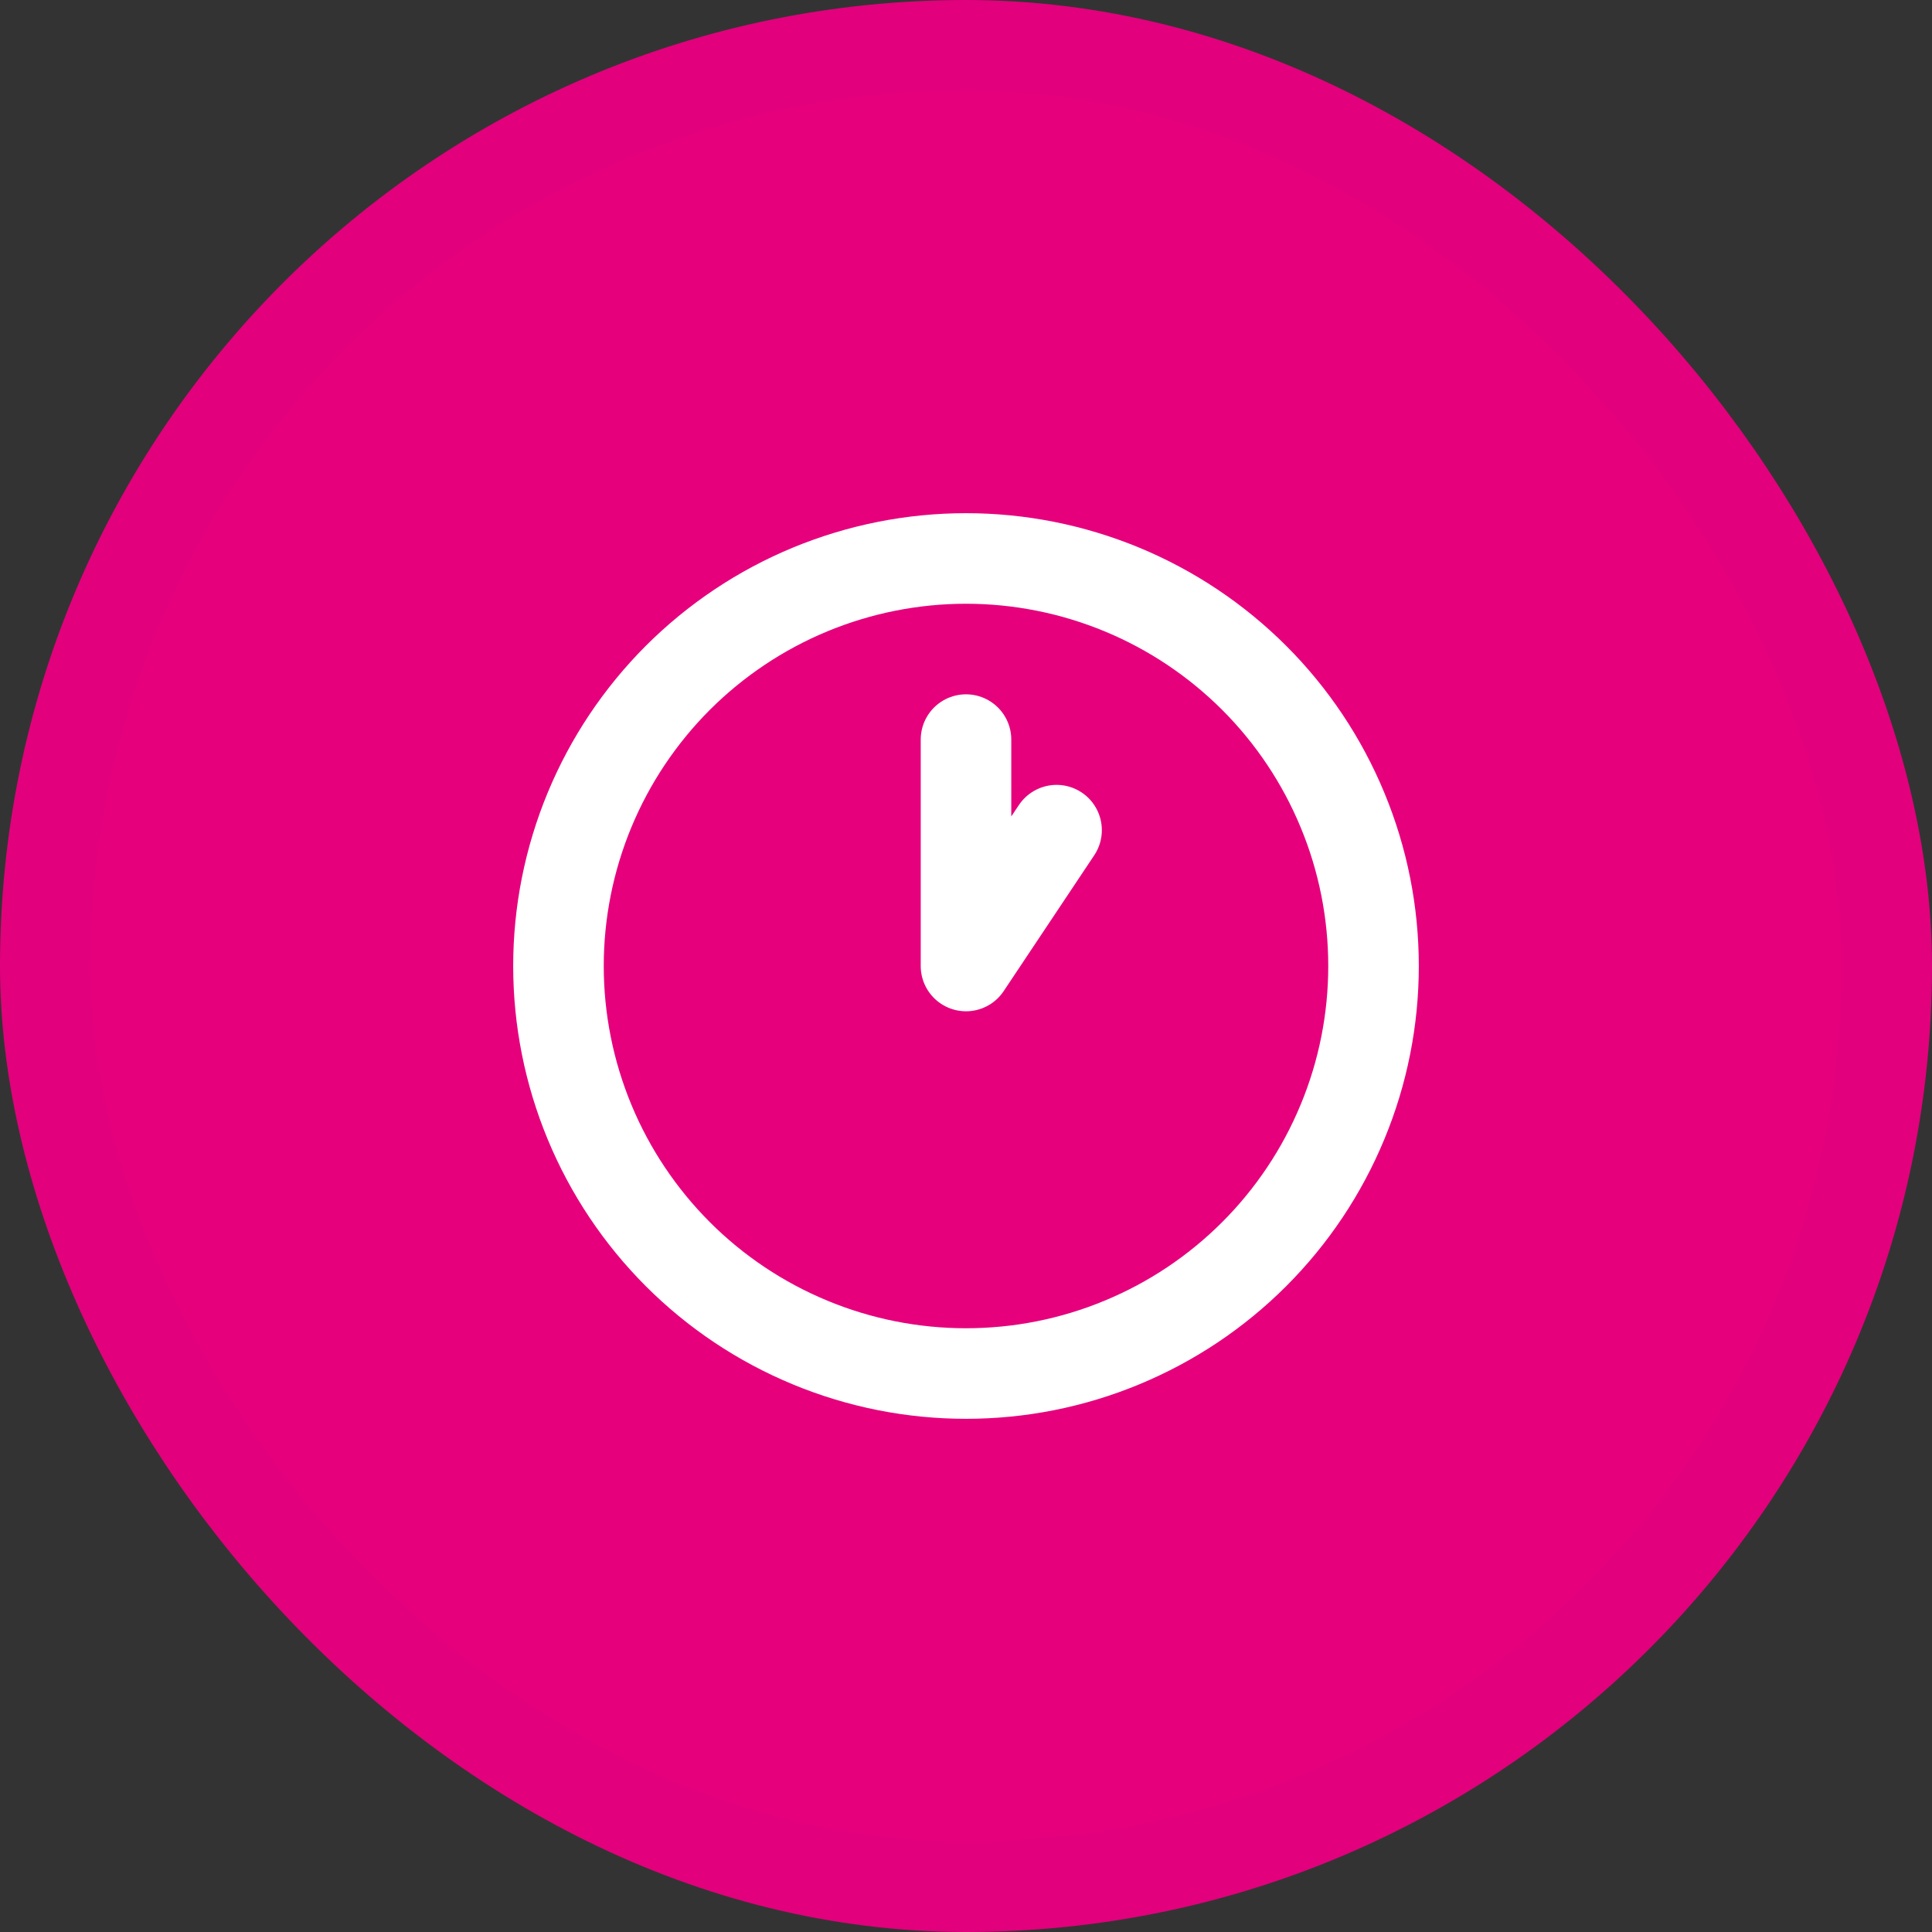
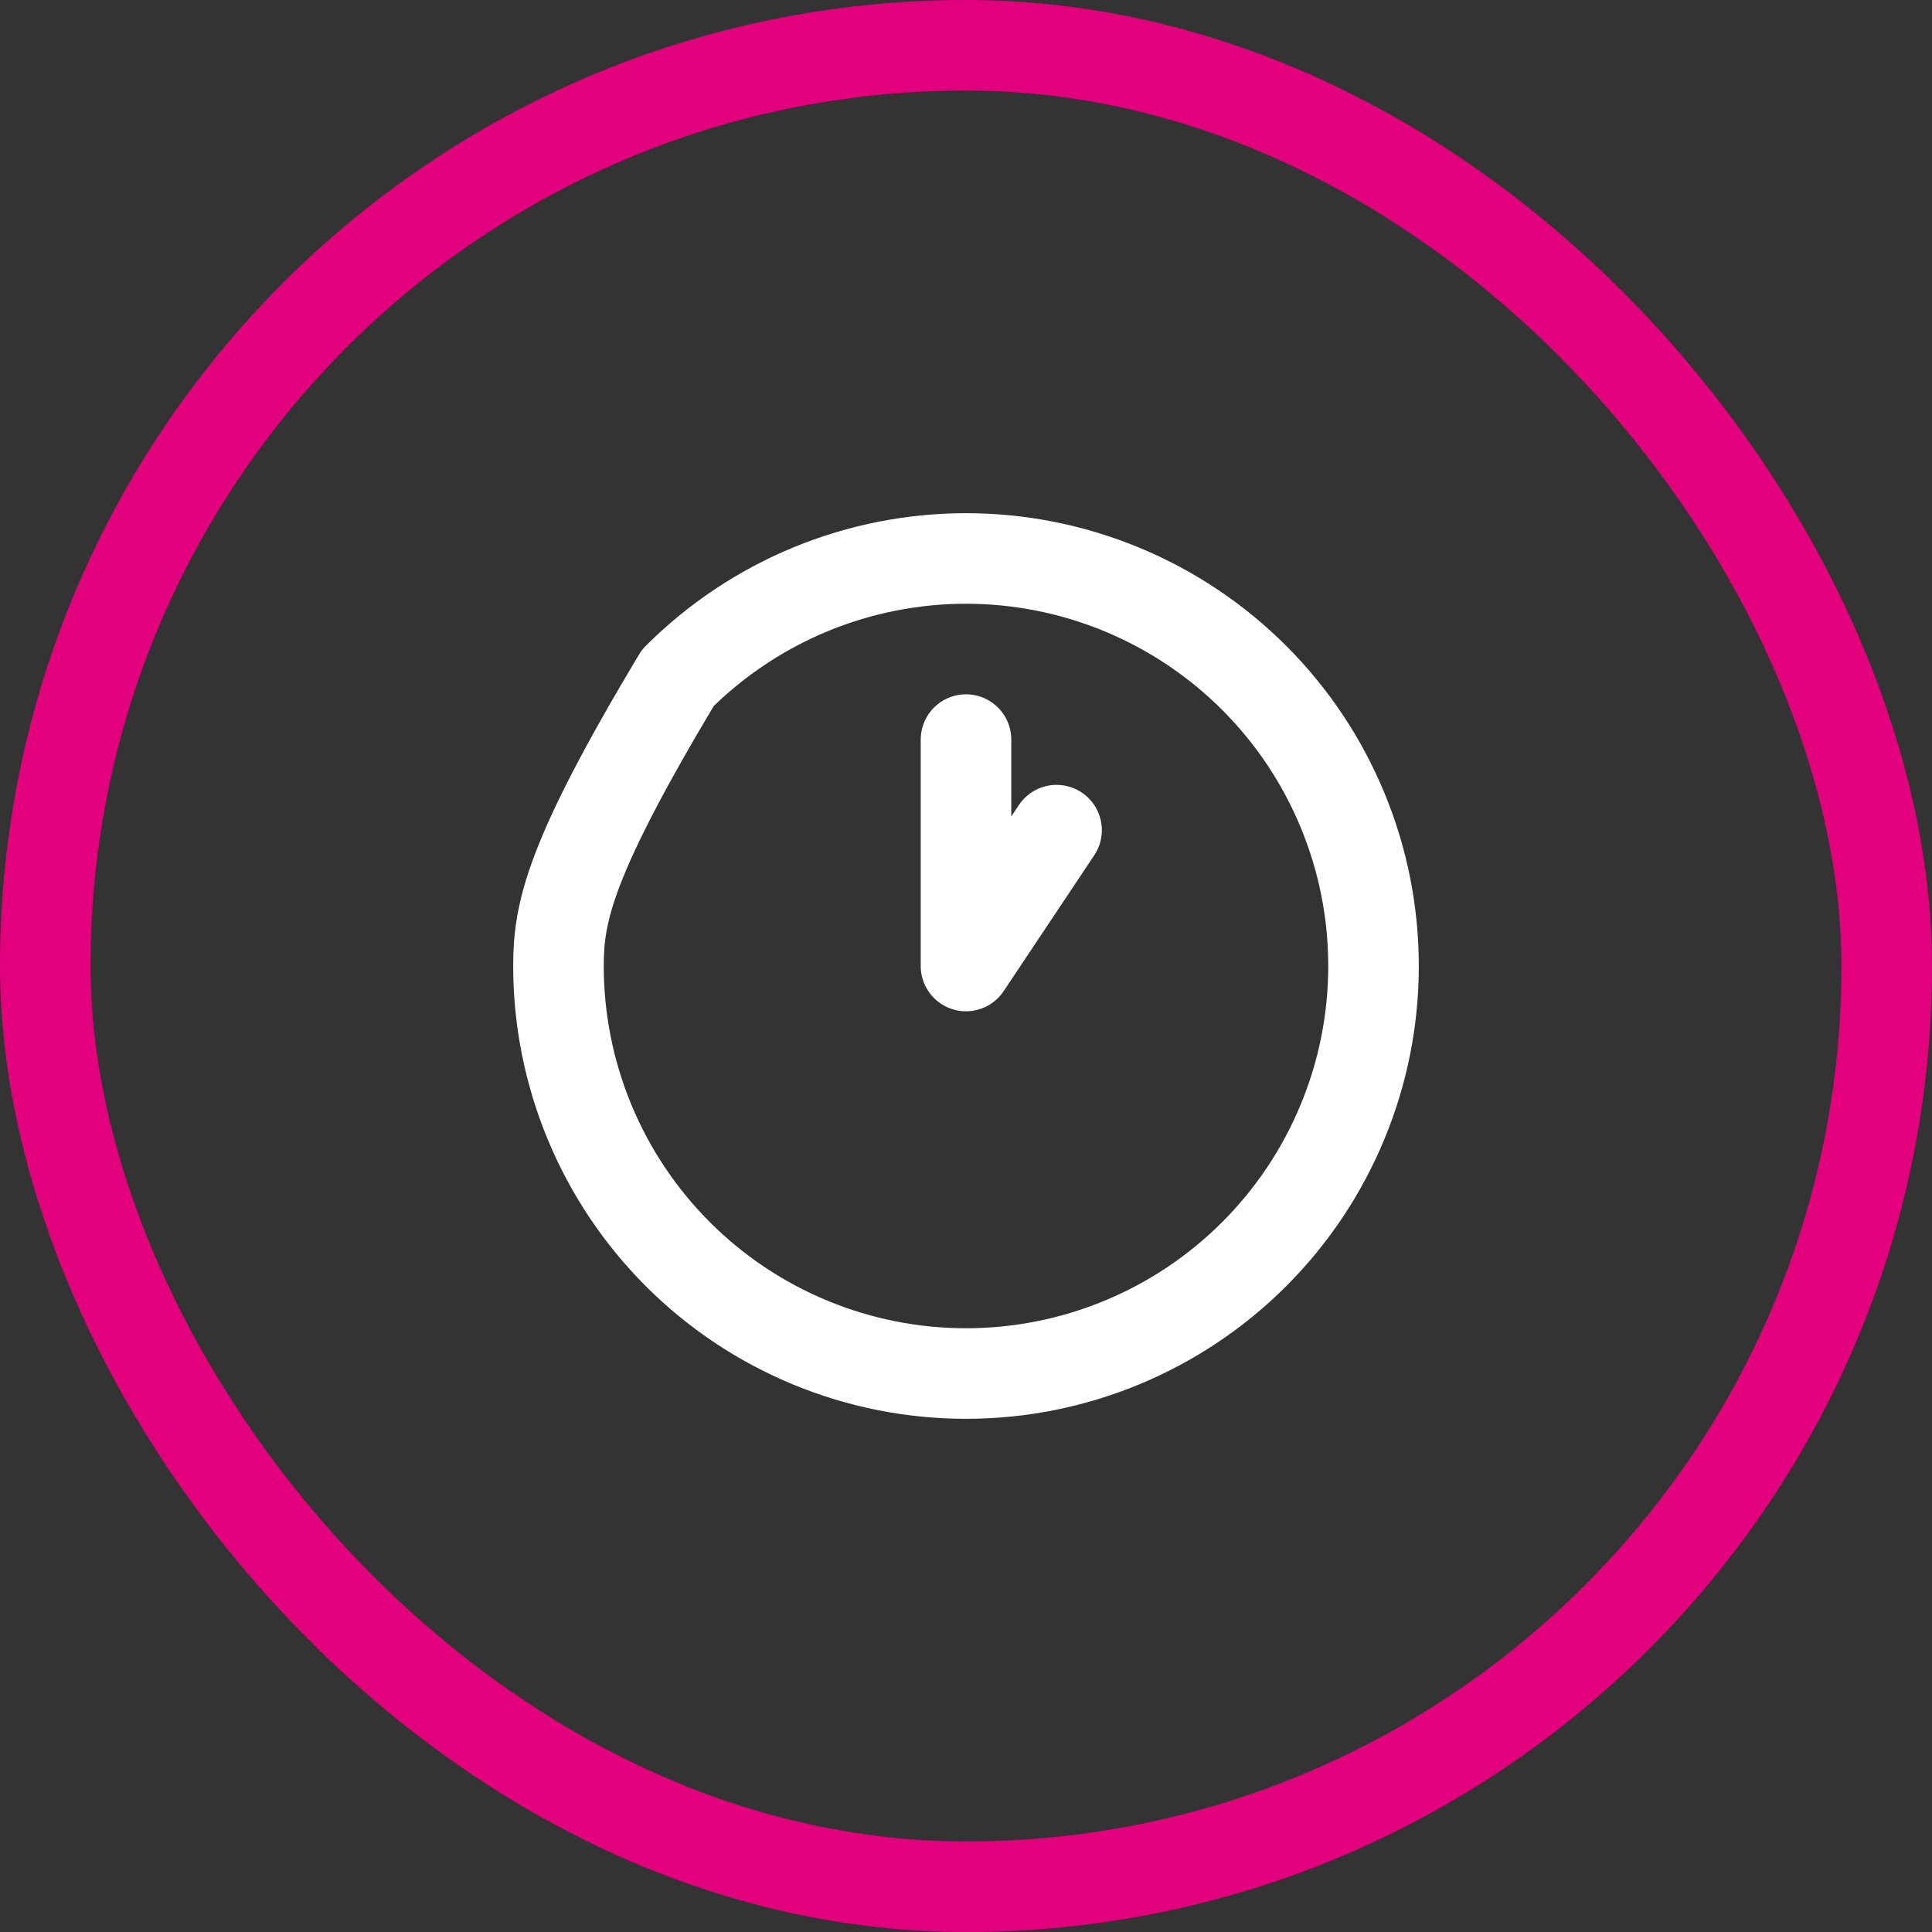
<svg xmlns="http://www.w3.org/2000/svg" width="32" height="32" viewBox="0 0 32 32" fill="none">
  <rect x="0" y="0" width="32" height="32" fill="#333333" stroke="none" />
-   <rect x="0.75" y="0.75" width="30.5" height="30.5" rx="15.25" fill="#E6007C" />
  <rect x="0.75" y="0.75" width="30.5" height="30.5" rx="15.25" stroke="#E2007C" stroke-width="1.5" />
-   <path d="M16 12.25V16L17.5 13.75M9.25 16C9.25 16.887 9.425 17.764 9.764 18.583C10.103 19.402 10.601 20.146 11.227 20.773C11.854 21.4 12.598 21.897 13.417 22.236C14.236 22.576 15.114 22.75 16 22.75C16.887 22.75 17.764 22.576 18.583 22.236C19.402 21.897 20.146 21.4 20.773 20.773C21.4 20.146 21.897 19.402 22.236 18.583C22.576 17.764 22.75 16.887 22.75 16C22.75 15.114 22.576 14.236 22.236 13.417C21.897 12.598 21.4 11.854 20.773 11.227C20.146 10.601 19.402 10.103 18.583 9.764C17.764 9.425 16.887 9.25 16 9.25C15.114 9.25 14.236 9.425 13.417 9.764C12.598 10.103 11.854 10.601 11.227 11.227C10.601 11.854 10.103 12.598 9.764 13.417C9.425 14.236 9.25 15.114 9.25 16Z" stroke="white" stroke-width="1.5" stroke-linecap="round" stroke-linejoin="round" />
+   <path d="M16 12.25V16L17.5 13.75M9.25 16C9.25 16.887 9.425 17.764 9.764 18.583C10.103 19.402 10.601 20.146 11.227 20.773C11.854 21.4 12.598 21.897 13.417 22.236C14.236 22.576 15.114 22.75 16 22.75C16.887 22.75 17.764 22.576 18.583 22.236C19.402 21.897 20.146 21.4 20.773 20.773C21.4 20.146 21.897 19.402 22.236 18.583C22.576 17.764 22.75 16.887 22.75 16C22.75 15.114 22.576 14.236 22.236 13.417C21.897 12.598 21.4 11.854 20.773 11.227C20.146 10.601 19.402 10.103 18.583 9.764C17.764 9.425 16.887 9.25 16 9.25C15.114 9.25 14.236 9.425 13.417 9.764C12.598 10.103 11.854 10.601 11.227 11.227C9.425 14.236 9.25 15.114 9.25 16Z" stroke="white" stroke-width="1.5" stroke-linecap="round" stroke-linejoin="round" />
</svg>